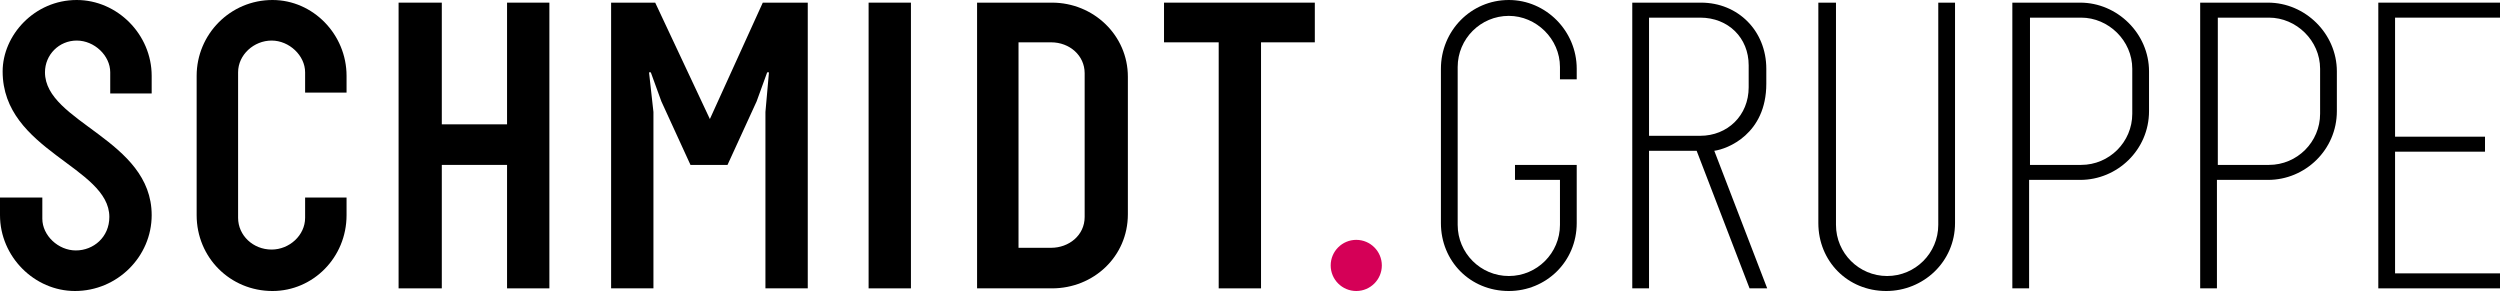
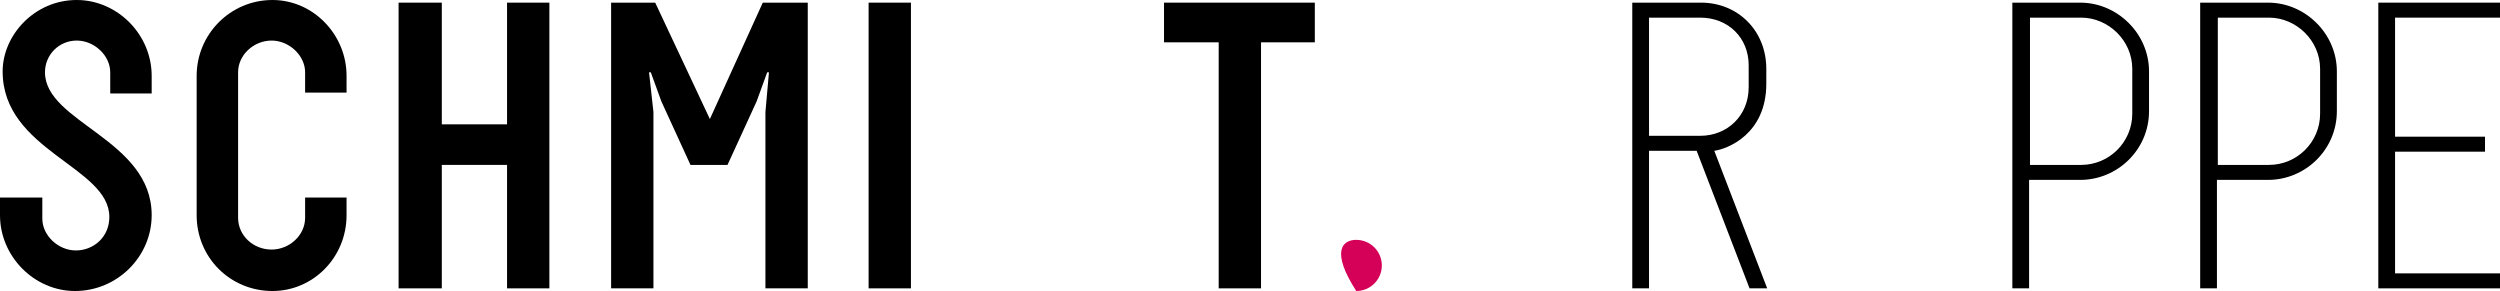
<svg xmlns="http://www.w3.org/2000/svg" xmlns:xlink="http://www.w3.org/1999/xlink" version="1.1" id="Ebene_1" x="0px" y="0px" viewBox="0 0 283.5 33" style="enable-background:new 0 0 283.5 33;" xml:space="preserve">
  <style type="text/css">
	.st0{clip-path:url(#SVGID_2_);}
	.st1{clip-path:url(#SVGID_4_);}
	.st2{clip-path:url(#SVGID_6_);fill:#D50057;}
	.st3{clip-path:url(#SVGID_6_);}
</style>
  <g>
    <defs>
      <rect id="SVGID_1_" y="0" width="283.5" height="33" />
    </defs>
    <clipPath id="SVGID_2_">
      <use xlink:href="#SVGID_1_" style="overflow:visible;" />
    </clipPath>
    <path class="st0" d="M17.2,10.6h-4.7V8.2c0-1.9-1.8-3.6-3.8-3.6c-2,0-3.6,1.6-3.6,3.6c0,5.7,12.1,7.6,12.1,16.2   c0,4.7-3.9,8.6-8.7,8.6C3.9,33,0,29.1,0,24.4v-2h4.8v2.4c0,1.9,1.8,3.6,3.8,3.6c2,0,3.8-1.5,3.8-3.8c0-5.7-12.1-7.5-12.1-16.5   C0.3,4,3.9,0,8.7,0c4.6,0,8.5,3.9,8.5,8.6V10.6z" />
    <path class="st0" d="M34.6,22.4h4.7v2c0,4.8-3.8,8.6-8.4,8.6c-4.8,0-8.6-3.8-8.6-8.6V8.6c0-4.7,3.8-8.6,8.6-8.6   c4.6,0,8.4,3.9,8.4,8.6v1.9h-4.7V8.2c0-1.9-1.8-3.6-3.8-3.6c-2,0-3.8,1.6-3.8,3.6v16.5c0,2,1.7,3.6,3.8,3.6c2,0,3.8-1.6,3.8-3.6   V22.4z" />
  </g>
  <polygon points="57.5,0.3 57.5,14.1 50.1,14.1 50.1,0.3 45.2,0.3 45.2,32.7 50.1,32.7 50.1,18.7 57.5,18.7 57.5,32.7 62.3,32.7   62.3,0.3 " />
  <polygon points="86.5,0.3 80.5,13.5 74.3,0.3 69.3,0.3 69.3,32.7 74.1,32.7 74.1,12.7 73.6,8.2 73.8,8.2 75,11.5 78.3,18.7   82.5,18.7 85.8,11.5 87,8.2 87.2,8.2 86.8,12.7 86.8,32.7 91.6,32.7 91.6,0.3 " />
  <rect x="98.5" y="0.3" width="4.8" height="32.4" />
  <g>
    <defs>
-       <rect id="SVGID_3_" y="0" width="283.5" height="33" />
-     </defs>
+       </defs>
    <clipPath id="SVGID_4_">
      <use xlink:href="#SVGID_3_" style="overflow:visible;" />
    </clipPath>
    <path class="st1" d="M123,8.3c0-2-1.7-3.5-3.8-3.5h-3.7v23.3h3.7c2,0,3.8-1.4,3.8-3.5V8.3z M127.9,24.3c0,4.8-3.9,8.4-8.6,8.4h-8.5   V0.3h8.5c4.7,0,8.6,3.7,8.6,8.4V24.3z" />
  </g>
  <polygon points="132,0.3 132,4.8 138.2,4.8 138.2,32.7 143,32.7 143,4.8 149.1,4.8 149.1,0.3 " />
  <g>
    <defs>
      <rect id="SVGID_5_" y="0" width="283.5" height="33" />
    </defs>
    <clipPath id="SVGID_6_">
      <use xlink:href="#SVGID_5_" style="overflow:visible;" />
    </clipPath>
-     <path class="st2" d="M153.8,27.2c1.6,0,2.9,1.3,2.9,2.9c0,1.6-1.3,2.9-2.9,2.9c-1.6,0-2.9-1.3-2.9-2.9   C150.9,28.5,152.2,27.2,153.8,27.2" />
-     <path class="st3" d="M171.8,20.4v-1.7h7v6.6c0,4.4-3.5,7.7-7.7,7.7c-4.4,0-7.7-3.4-7.7-7.7V7.8c0-4.3,3.4-7.8,7.7-7.8   c4.2,0,7.7,3.5,7.7,7.8V9h-1.9V7.6c0-3.2-2.7-5.8-5.8-5.8c-3.2,0-5.8,2.6-5.8,5.8v17.9c0,3.2,2.6,5.8,5.8,5.8   c3.2,0,5.8-2.6,5.8-5.8v-5.1H171.8z" />
+     <path class="st2" d="M153.8,27.2c1.6,0,2.9,1.3,2.9,2.9c0,1.6-1.3,2.9-2.9,2.9C150.9,28.5,152.2,27.2,153.8,27.2" />
    <path class="st3" d="M187,2v13.4h5.8c3.1,0,5.5-2.3,5.5-5.5V7.4c0-3.1-2.3-5.4-5.5-5.4H187z M200.4,32.7h-2l-6-15.6H187v15.6h-1.9   V0.3h7.8c4.2,0,7.4,3.2,7.4,7.5v1.7c0,5.7-4.4,7.4-5.9,7.6L200.4,32.7z" />
-     <path class="st3" d="M208.2,0.3v25.2c0,3.2,2.6,5.8,5.8,5.8s5.8-2.6,5.8-5.8V0.3h1.9v25c0,4.4-3.6,7.7-7.8,7.7   c-4.4,0-7.7-3.4-7.7-7.7v-25H208.2z" />
    <path class="st3" d="M241.8,7.8c0-3.2-2.7-5.8-5.8-5.8h-5.8v16.7h5.8c3.2,0,5.8-2.6,5.8-5.8V7.8z M228.2,32.7V0.3h7.7   c4.2,0,7.8,3.5,7.8,7.8v4.5c0,4.4-3.6,7.8-7.8,7.8h-5.8v12.3H228.2z" />
    <path class="st3" d="M263.1,7.8c0-3.2-2.7-5.8-5.8-5.8h-5.8v16.7h5.8c3.2,0,5.8-2.6,5.8-5.8V7.8z M249.5,32.7V0.3h7.7   c4.2,0,7.8,3.5,7.8,7.8v4.5c0,4.4-3.6,7.8-7.8,7.8h-5.8v12.3H249.5z" />
  </g>
  <polygon points="269.7,0.3 269.7,32.7 283.5,32.7 283.5,31 271.6,31 271.6,17.2 281.8,17.2 281.8,15.5 271.6,15.5 271.6,2 283.5,2   283.5,0.3 " />
</svg>